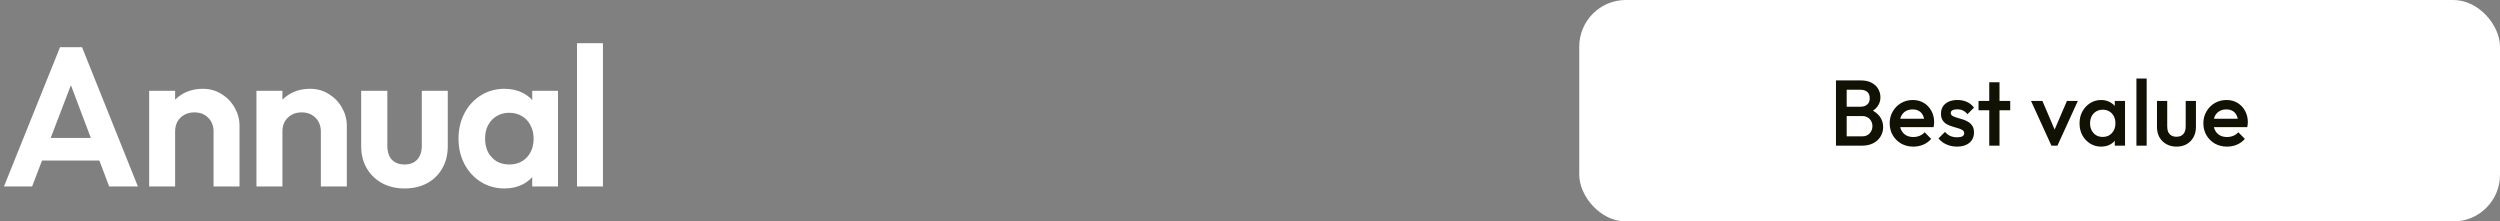
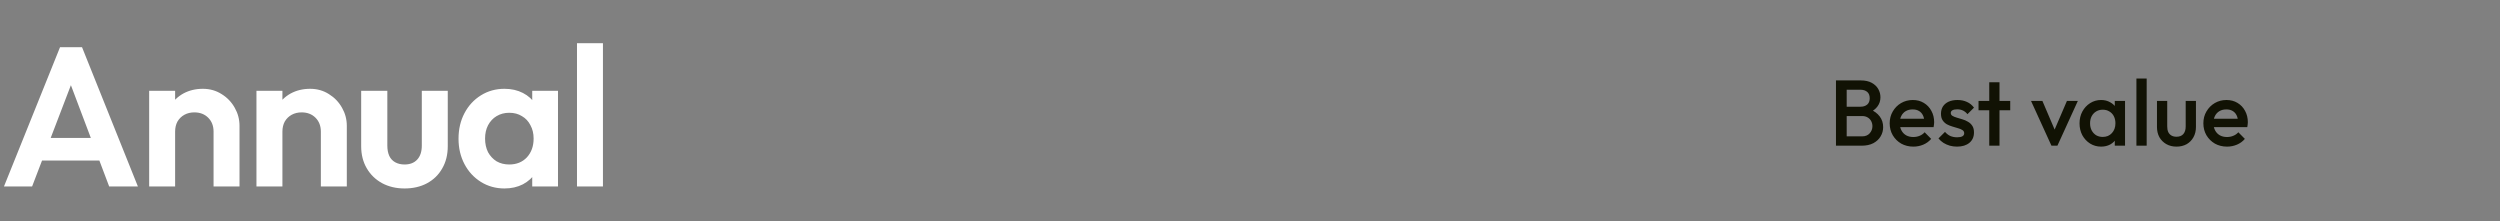
<svg xmlns="http://www.w3.org/2000/svg" width="429" height="38" viewBox="0 0 429 38" fill="none">
  <rect x="0" y="0" width="429" height="38" fill="#808080" stroke="none" />
  <path d="M0.68 32L10.302 8.098H14.076L23.664 32H18.734L11.322 12.382H13.022L5.508 32H0.68ZM5.78 27.546V23.67H18.632V27.546H5.78ZM36.647 32V22.582C36.647 21.607 36.341 20.814 35.729 20.202C35.117 19.59 34.323 19.284 33.349 19.284C32.714 19.284 32.147 19.42 31.649 19.692C31.15 19.964 30.753 20.349 30.459 20.848C30.187 21.347 30.051 21.925 30.051 22.582L28.317 21.698C28.317 20.406 28.589 19.284 29.133 18.332C29.699 17.357 30.47 16.598 31.445 16.054C32.442 15.51 33.564 15.238 34.811 15.238C36.012 15.238 37.089 15.544 38.041 16.156C38.993 16.745 39.741 17.527 40.285 18.502C40.829 19.454 41.101 20.485 41.101 21.596V32H36.647ZM25.597 32V15.578H30.051V32H25.597ZM55.059 32V22.582C55.059 21.607 54.752 20.814 54.141 20.202C53.529 19.59 52.735 19.284 51.761 19.284C51.126 19.284 50.559 19.42 50.06 19.692C49.562 19.964 49.165 20.349 48.87 20.848C48.599 21.347 48.462 21.925 48.462 22.582L46.728 21.698C46.728 20.406 47.001 19.284 47.544 18.332C48.111 17.357 48.882 16.598 49.856 16.054C50.854 15.51 51.976 15.238 53.222 15.238C54.424 15.238 55.501 15.544 56.453 16.156C57.404 16.745 58.153 17.527 58.697 18.502C59.24 19.454 59.513 20.485 59.513 21.596V32H55.059ZM44.008 32V15.578H48.462V32H44.008ZM69.424 32.34C67.974 32.34 66.682 32.034 65.548 31.422C64.438 30.81 63.565 29.96 62.93 28.872C62.296 27.784 61.978 26.526 61.978 25.098V15.578H66.466V24.996C66.466 25.676 66.58 26.265 66.806 26.764C67.033 27.24 67.373 27.603 67.826 27.852C68.28 28.101 68.812 28.226 69.424 28.226C70.354 28.226 71.079 27.943 71.6 27.376C72.122 26.809 72.382 26.016 72.382 24.996V15.578H76.836V25.098C76.836 26.549 76.519 27.818 75.884 28.906C75.272 29.994 74.4 30.844 73.266 31.456C72.156 32.045 70.875 32.34 69.424 32.34ZM86.571 32.34C85.075 32.34 83.727 31.966 82.525 31.218C81.324 30.47 80.383 29.45 79.703 28.158C79.023 26.866 78.683 25.415 78.683 23.806C78.683 22.174 79.023 20.712 79.703 19.42C80.383 18.128 81.324 17.108 82.525 16.36C83.727 15.612 85.075 15.238 86.571 15.238C87.75 15.238 88.804 15.476 89.733 15.952C90.662 16.428 91.399 17.097 91.943 17.958C92.51 18.797 92.816 19.749 92.861 20.814V26.73C92.816 27.818 92.51 28.781 91.943 29.62C91.399 30.459 90.662 31.127 89.733 31.626C88.804 32.102 87.75 32.34 86.571 32.34ZM87.387 28.226C88.634 28.226 89.642 27.818 90.413 27.002C91.184 26.163 91.569 25.087 91.569 23.772C91.569 22.911 91.388 22.151 91.025 21.494C90.685 20.814 90.198 20.293 89.563 19.93C88.951 19.545 88.226 19.352 87.387 19.352C86.571 19.352 85.846 19.545 85.211 19.93C84.599 20.293 84.112 20.814 83.749 21.494C83.409 22.151 83.239 22.911 83.239 23.772C83.239 24.656 83.409 25.438 83.749 26.118C84.112 26.775 84.599 27.297 85.211 27.682C85.846 28.045 86.571 28.226 87.387 28.226ZM91.331 32V27.58L92.045 23.568L91.331 19.624V15.578H95.751V32H91.331ZM99.011 32V7.418H103.465V32H99.011Z" fill="white" />
-   <rect x="271" width="158" height="38" rx="8" fill="white" />
  <path d="M316.316 25V23.4H319.532C320.097 23.4 320.535 23.224 320.844 22.872C321.153 22.52 321.308 22.115 321.308 21.656C321.308 21.347 321.239 21.059 321.1 20.792C320.961 20.525 320.759 20.312 320.492 20.152C320.225 19.992 319.905 19.912 319.532 19.912H316.316V18.312H319.26C319.74 18.312 320.124 18.189 320.412 17.944C320.7 17.699 320.844 17.336 320.844 16.856C320.844 16.376 320.7 16.013 320.412 15.768C320.124 15.523 319.74 15.4 319.26 15.4H316.316V13.8H319.308C320.065 13.8 320.695 13.939 321.196 14.216C321.697 14.493 322.071 14.851 322.316 15.288C322.561 15.725 322.684 16.195 322.684 16.696C322.684 17.283 322.519 17.8 322.188 18.248C321.868 18.696 321.393 19.059 320.764 19.336L320.908 18.76C321.612 19.048 322.161 19.453 322.556 19.976C322.951 20.499 323.148 21.112 323.148 21.816C323.148 22.392 323.004 22.92 322.716 23.4C322.439 23.88 322.023 24.269 321.468 24.568C320.924 24.856 320.252 25 319.452 25H316.316ZM315.052 25V13.8H316.892V25H315.052ZM328.333 25.16C327.565 25.16 326.872 24.989 326.253 24.648C325.645 24.296 325.16 23.816 324.797 23.208C324.445 22.6 324.269 21.917 324.269 21.16C324.269 20.403 324.445 19.725 324.797 19.128C325.149 18.52 325.624 18.04 326.221 17.688C326.829 17.336 327.501 17.16 328.237 17.16C328.952 17.16 329.581 17.325 330.125 17.656C330.68 17.987 331.112 18.44 331.421 19.016C331.741 19.592 331.901 20.248 331.901 20.984C331.901 21.112 331.89 21.245 331.869 21.384C331.858 21.512 331.837 21.656 331.805 21.816H325.501V20.376H330.893L330.237 20.952C330.216 20.483 330.125 20.088 329.965 19.768C329.805 19.448 329.576 19.203 329.277 19.032C328.989 18.861 328.632 18.776 328.205 18.776C327.757 18.776 327.368 18.872 327.037 19.064C326.706 19.256 326.45 19.528 326.269 19.88C326.088 20.221 325.997 20.632 325.997 21.112C325.997 21.592 326.093 22.013 326.285 22.376C326.477 22.739 326.749 23.021 327.101 23.224C327.453 23.416 327.858 23.512 328.317 23.512C328.712 23.512 329.074 23.443 329.405 23.304C329.746 23.165 330.034 22.963 330.269 22.696L331.389 23.832C331.016 24.269 330.562 24.6 330.029 24.824C329.496 25.048 328.93 25.16 328.333 25.16ZM335.824 25.16C335.397 25.16 334.987 25.107 334.592 25C334.197 24.883 333.835 24.723 333.504 24.52C333.173 24.307 332.885 24.051 332.64 23.752L333.76 22.632C334.027 22.941 334.331 23.176 334.672 23.336C335.024 23.485 335.419 23.56 335.856 23.56C336.251 23.56 336.549 23.501 336.752 23.384C336.955 23.267 337.056 23.096 337.056 22.872C337.056 22.637 336.96 22.456 336.768 22.328C336.576 22.2 336.325 22.093 336.016 22.008C335.717 21.912 335.397 21.816 335.056 21.72C334.725 21.624 334.405 21.496 334.096 21.336C333.797 21.165 333.552 20.936 333.36 20.648C333.168 20.36 333.072 19.987 333.072 19.528C333.072 19.037 333.184 18.616 333.408 18.264C333.643 17.912 333.968 17.64 334.384 17.448C334.811 17.256 335.317 17.16 335.904 17.16C336.523 17.16 337.067 17.272 337.536 17.496C338.016 17.709 338.416 18.035 338.736 18.472L337.616 19.592C337.392 19.315 337.136 19.107 336.848 18.968C336.56 18.829 336.229 18.76 335.856 18.76C335.504 18.76 335.232 18.813 335.04 18.92C334.848 19.027 334.752 19.181 334.752 19.384C334.752 19.597 334.848 19.763 335.04 19.88C335.232 19.997 335.477 20.099 335.776 20.184C336.085 20.269 336.405 20.365 336.736 20.472C337.077 20.568 337.397 20.707 337.696 20.888C338.005 21.059 338.256 21.293 338.448 21.592C338.64 21.88 338.736 22.259 338.736 22.728C338.736 23.475 338.475 24.067 337.952 24.504C337.429 24.941 336.72 25.16 335.824 25.16ZM341.355 25V14.12H343.115V25H341.355ZM339.515 18.92V17.32H344.955V18.92H339.515ZM352.029 25L348.525 17.32H350.477L353.149 23.576H351.997L354.685 17.32H356.557L353.053 25H352.029ZM360.544 25.16C359.85 25.16 359.221 24.984 358.656 24.632C358.101 24.28 357.658 23.805 357.328 23.208C357.008 22.6 356.848 21.923 356.848 21.176C356.848 20.419 357.008 19.741 357.328 19.144C357.658 18.536 358.101 18.056 358.656 17.704C359.221 17.341 359.85 17.16 360.544 17.16C361.13 17.16 361.648 17.288 362.096 17.544C362.554 17.789 362.917 18.131 363.184 18.568C363.45 19.005 363.584 19.501 363.584 20.056V22.264C363.584 22.819 363.45 23.315 363.184 23.752C362.928 24.189 362.57 24.536 362.112 24.792C361.653 25.037 361.13 25.16 360.544 25.16ZM360.832 23.496C361.482 23.496 362.005 23.277 362.4 22.84C362.805 22.403 363.008 21.843 363.008 21.16C363.008 20.701 362.917 20.296 362.736 19.944C362.554 19.592 362.298 19.32 361.968 19.128C361.648 18.925 361.269 18.824 360.832 18.824C360.405 18.824 360.026 18.925 359.696 19.128C359.376 19.32 359.12 19.592 358.928 19.944C358.746 20.296 358.656 20.701 358.656 21.16C358.656 21.619 358.746 22.024 358.928 22.376C359.12 22.728 359.376 23.005 359.696 23.208C360.026 23.4 360.405 23.496 360.832 23.496ZM362.896 25V22.936L363.2 21.064L362.896 19.208V17.32H364.656V25H362.896ZM366.609 25V13.48H368.369V25H366.609ZM373.48 25.16C372.829 25.16 372.248 25.016 371.736 24.728C371.234 24.44 370.84 24.045 370.552 23.544C370.274 23.032 370.136 22.445 370.136 21.784V17.32H371.896V21.704C371.896 22.077 371.954 22.397 372.072 22.664C372.2 22.92 372.381 23.117 372.616 23.256C372.861 23.395 373.149 23.464 373.48 23.464C373.992 23.464 374.381 23.315 374.648 23.016C374.925 22.707 375.064 22.269 375.064 21.704V17.32H376.824V21.784C376.824 22.456 376.68 23.048 376.392 23.56C376.114 24.061 375.725 24.456 375.224 24.744C374.722 25.021 374.141 25.16 373.48 25.16ZM382.161 25.16C381.393 25.16 380.7 24.989 380.081 24.648C379.473 24.296 378.988 23.816 378.625 23.208C378.273 22.6 378.097 21.917 378.097 21.16C378.097 20.403 378.273 19.725 378.625 19.128C378.977 18.52 379.452 18.04 380.049 17.688C380.657 17.336 381.329 17.16 382.065 17.16C382.78 17.16 383.409 17.325 383.953 17.656C384.508 17.987 384.94 18.44 385.249 19.016C385.569 19.592 385.729 20.248 385.729 20.984C385.729 21.112 385.719 21.245 385.697 21.384C385.687 21.512 385.665 21.656 385.633 21.816H379.329V20.376H384.721L384.065 20.952C384.044 20.483 383.953 20.088 383.793 19.768C383.633 19.448 383.404 19.203 383.105 19.032C382.817 18.861 382.46 18.776 382.033 18.776C381.585 18.776 381.196 18.872 380.865 19.064C380.535 19.256 380.279 19.528 380.097 19.88C379.916 20.221 379.825 20.632 379.825 21.112C379.825 21.592 379.921 22.013 380.113 22.376C380.305 22.739 380.577 23.021 380.929 23.224C381.281 23.416 381.687 23.512 382.145 23.512C382.54 23.512 382.903 23.443 383.233 23.304C383.575 23.165 383.863 22.963 384.097 22.696L385.217 23.832C384.844 24.269 384.391 24.6 383.857 24.824C383.324 25.048 382.759 25.16 382.161 25.16Z" fill="#111204" />
</svg>